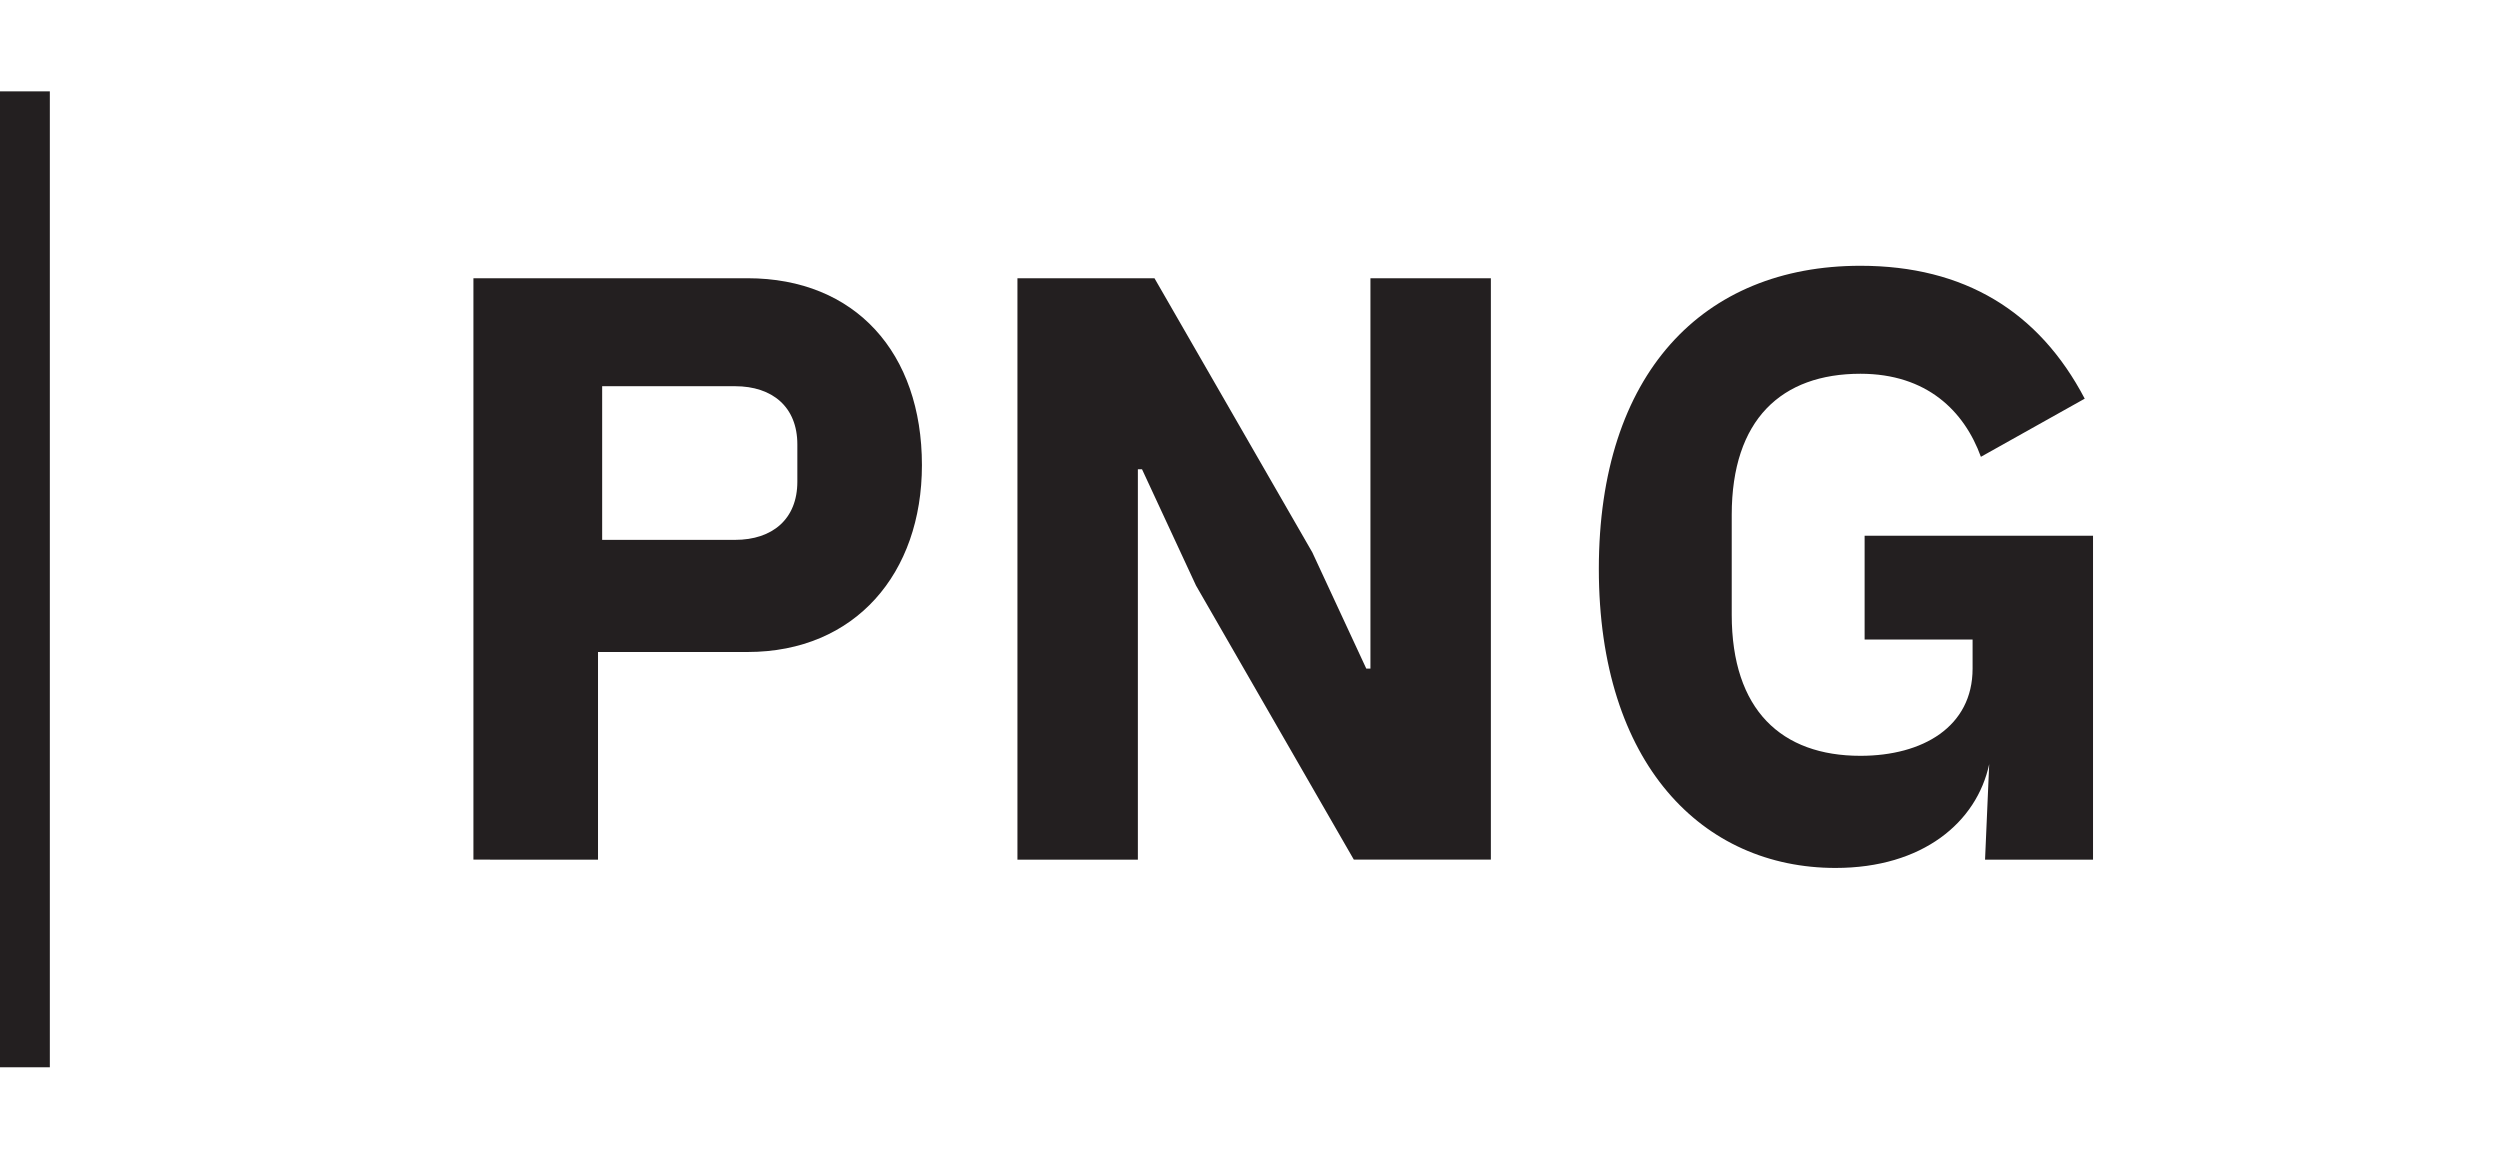
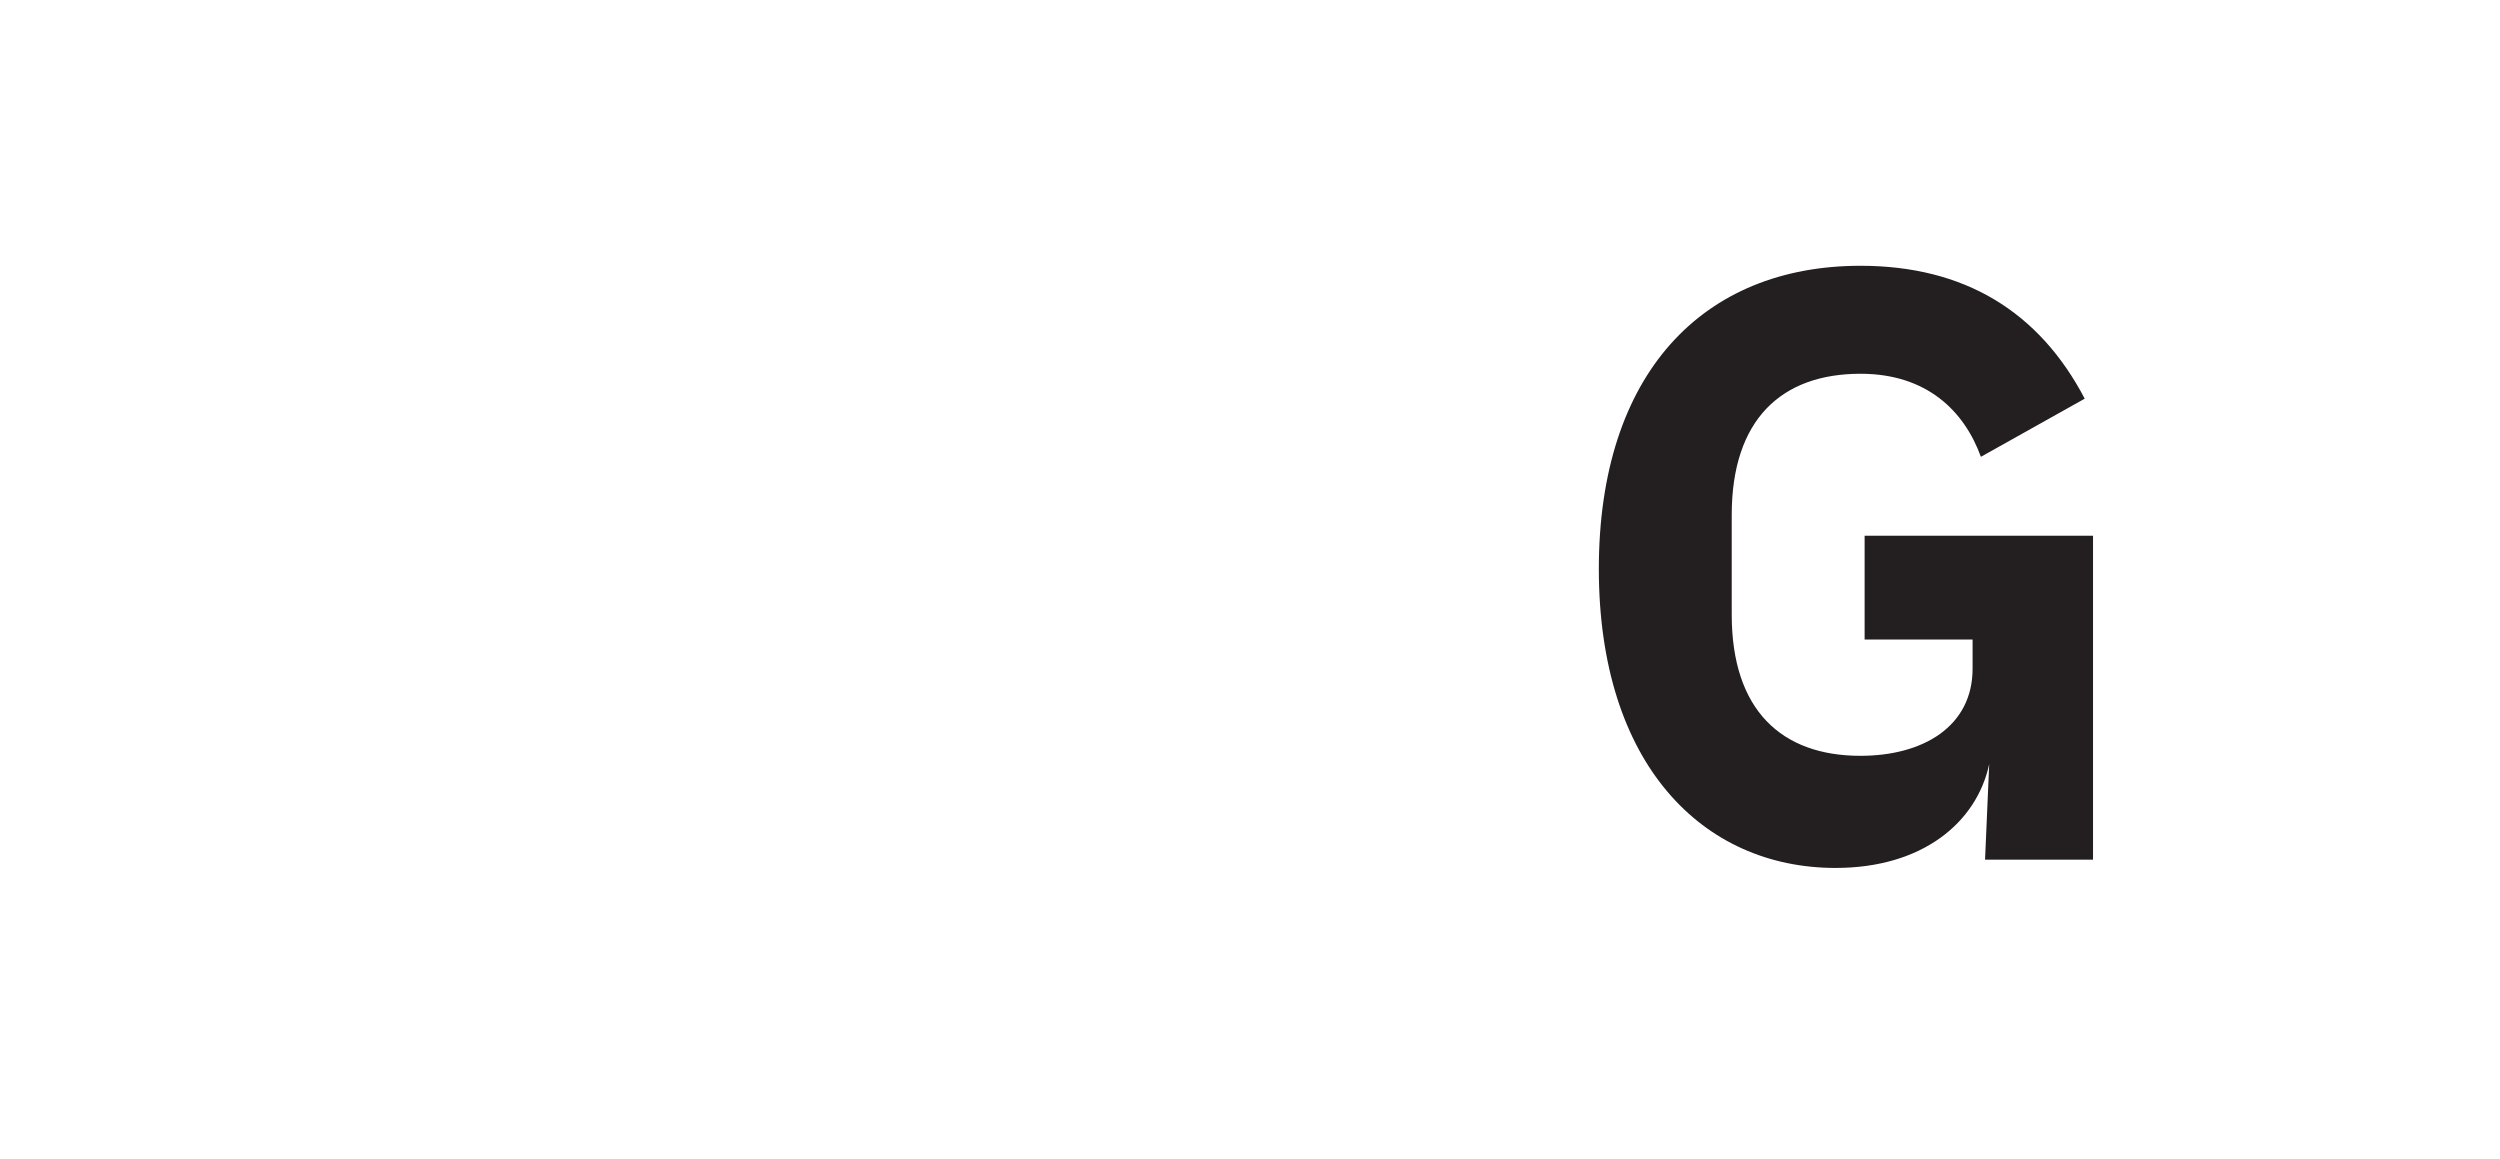
<svg xmlns="http://www.w3.org/2000/svg" version="1.1" id="Layer_1" x="0px" y="0px" viewBox="0 0 60.2 27.9" style="enable-background:new 0 0 60.2 27.9;" xml:space="preserve">
  <style type="text/css">
	.st0{fill:#231F20;}
</style>
-   <rect y="2.2" class="st0" width="1.2" height="23.5" />
  <g>
-     <path class="st0" d="M11.4,20.7v-14H18c2.6,0,4.2,1.8,4.2,4.5c0,2.6-1.6,4.5-4.2,4.5h-3.6v5H11.4z M14.5,13h3.2   c0.9,0,1.5-0.5,1.5-1.4v-0.9c0-0.9-0.6-1.4-1.5-1.4h-3.2V13z" />
-     <path class="st0" d="M28.8,14.1l-1.3-2.8h-0.1v9.4h-2.9v-14h3.3l3.8,6.6l1.3,2.8H33V6.7h2.9v14h-3.3L28.8,14.1z" />
    <path class="st0" d="M47.9,18.4L47.9,18.4c-0.3,1.4-1.6,2.5-3.7,2.5c-3.2,0-5.7-2.5-5.7-7.2s2.5-7.3,6.3-7.3c2.5,0,4.3,1.1,5.4,3.2   L47.7,11c-0.4-1.1-1.3-2-2.9-2c-1.9,0-3.1,1.1-3.1,3.4v2.4c0,2.3,1.2,3.4,3.1,3.4c1.5,0,2.7-0.7,2.7-2.1v-0.7h-2.6v-2.5h5.5v7.8   h-2.6L47.9,18.4L47.9,18.4z" />
  </g>
</svg>